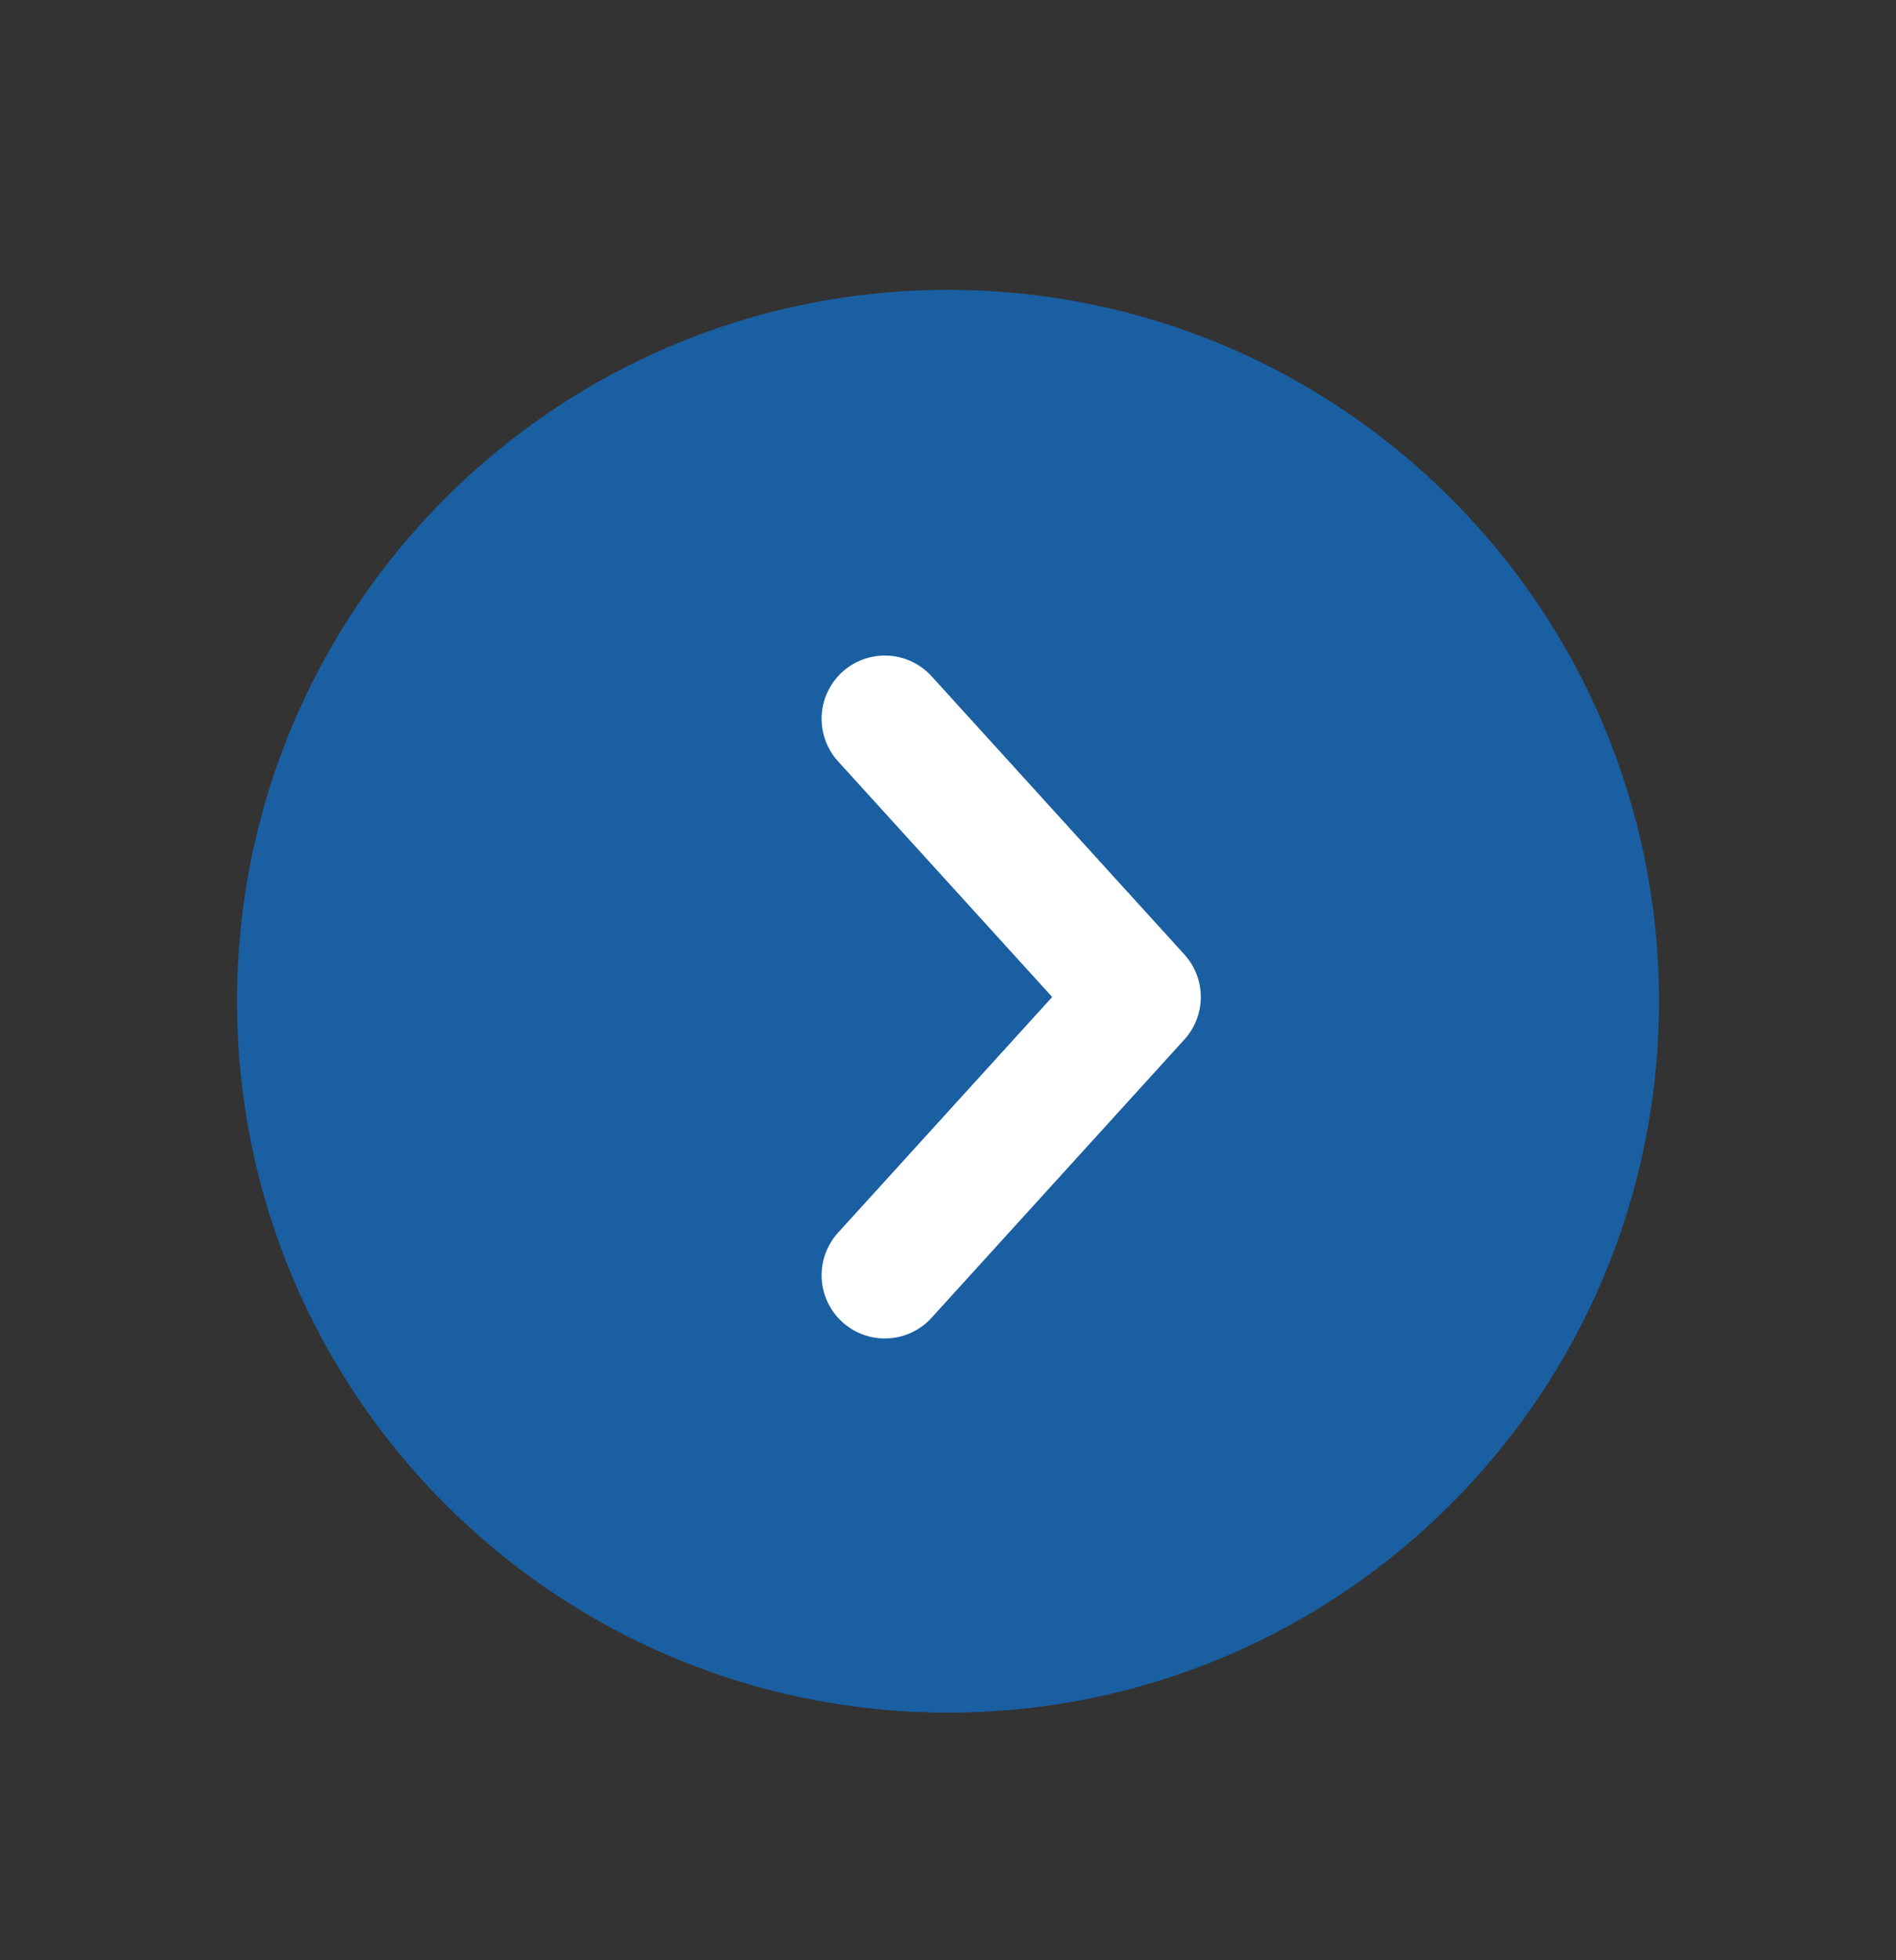
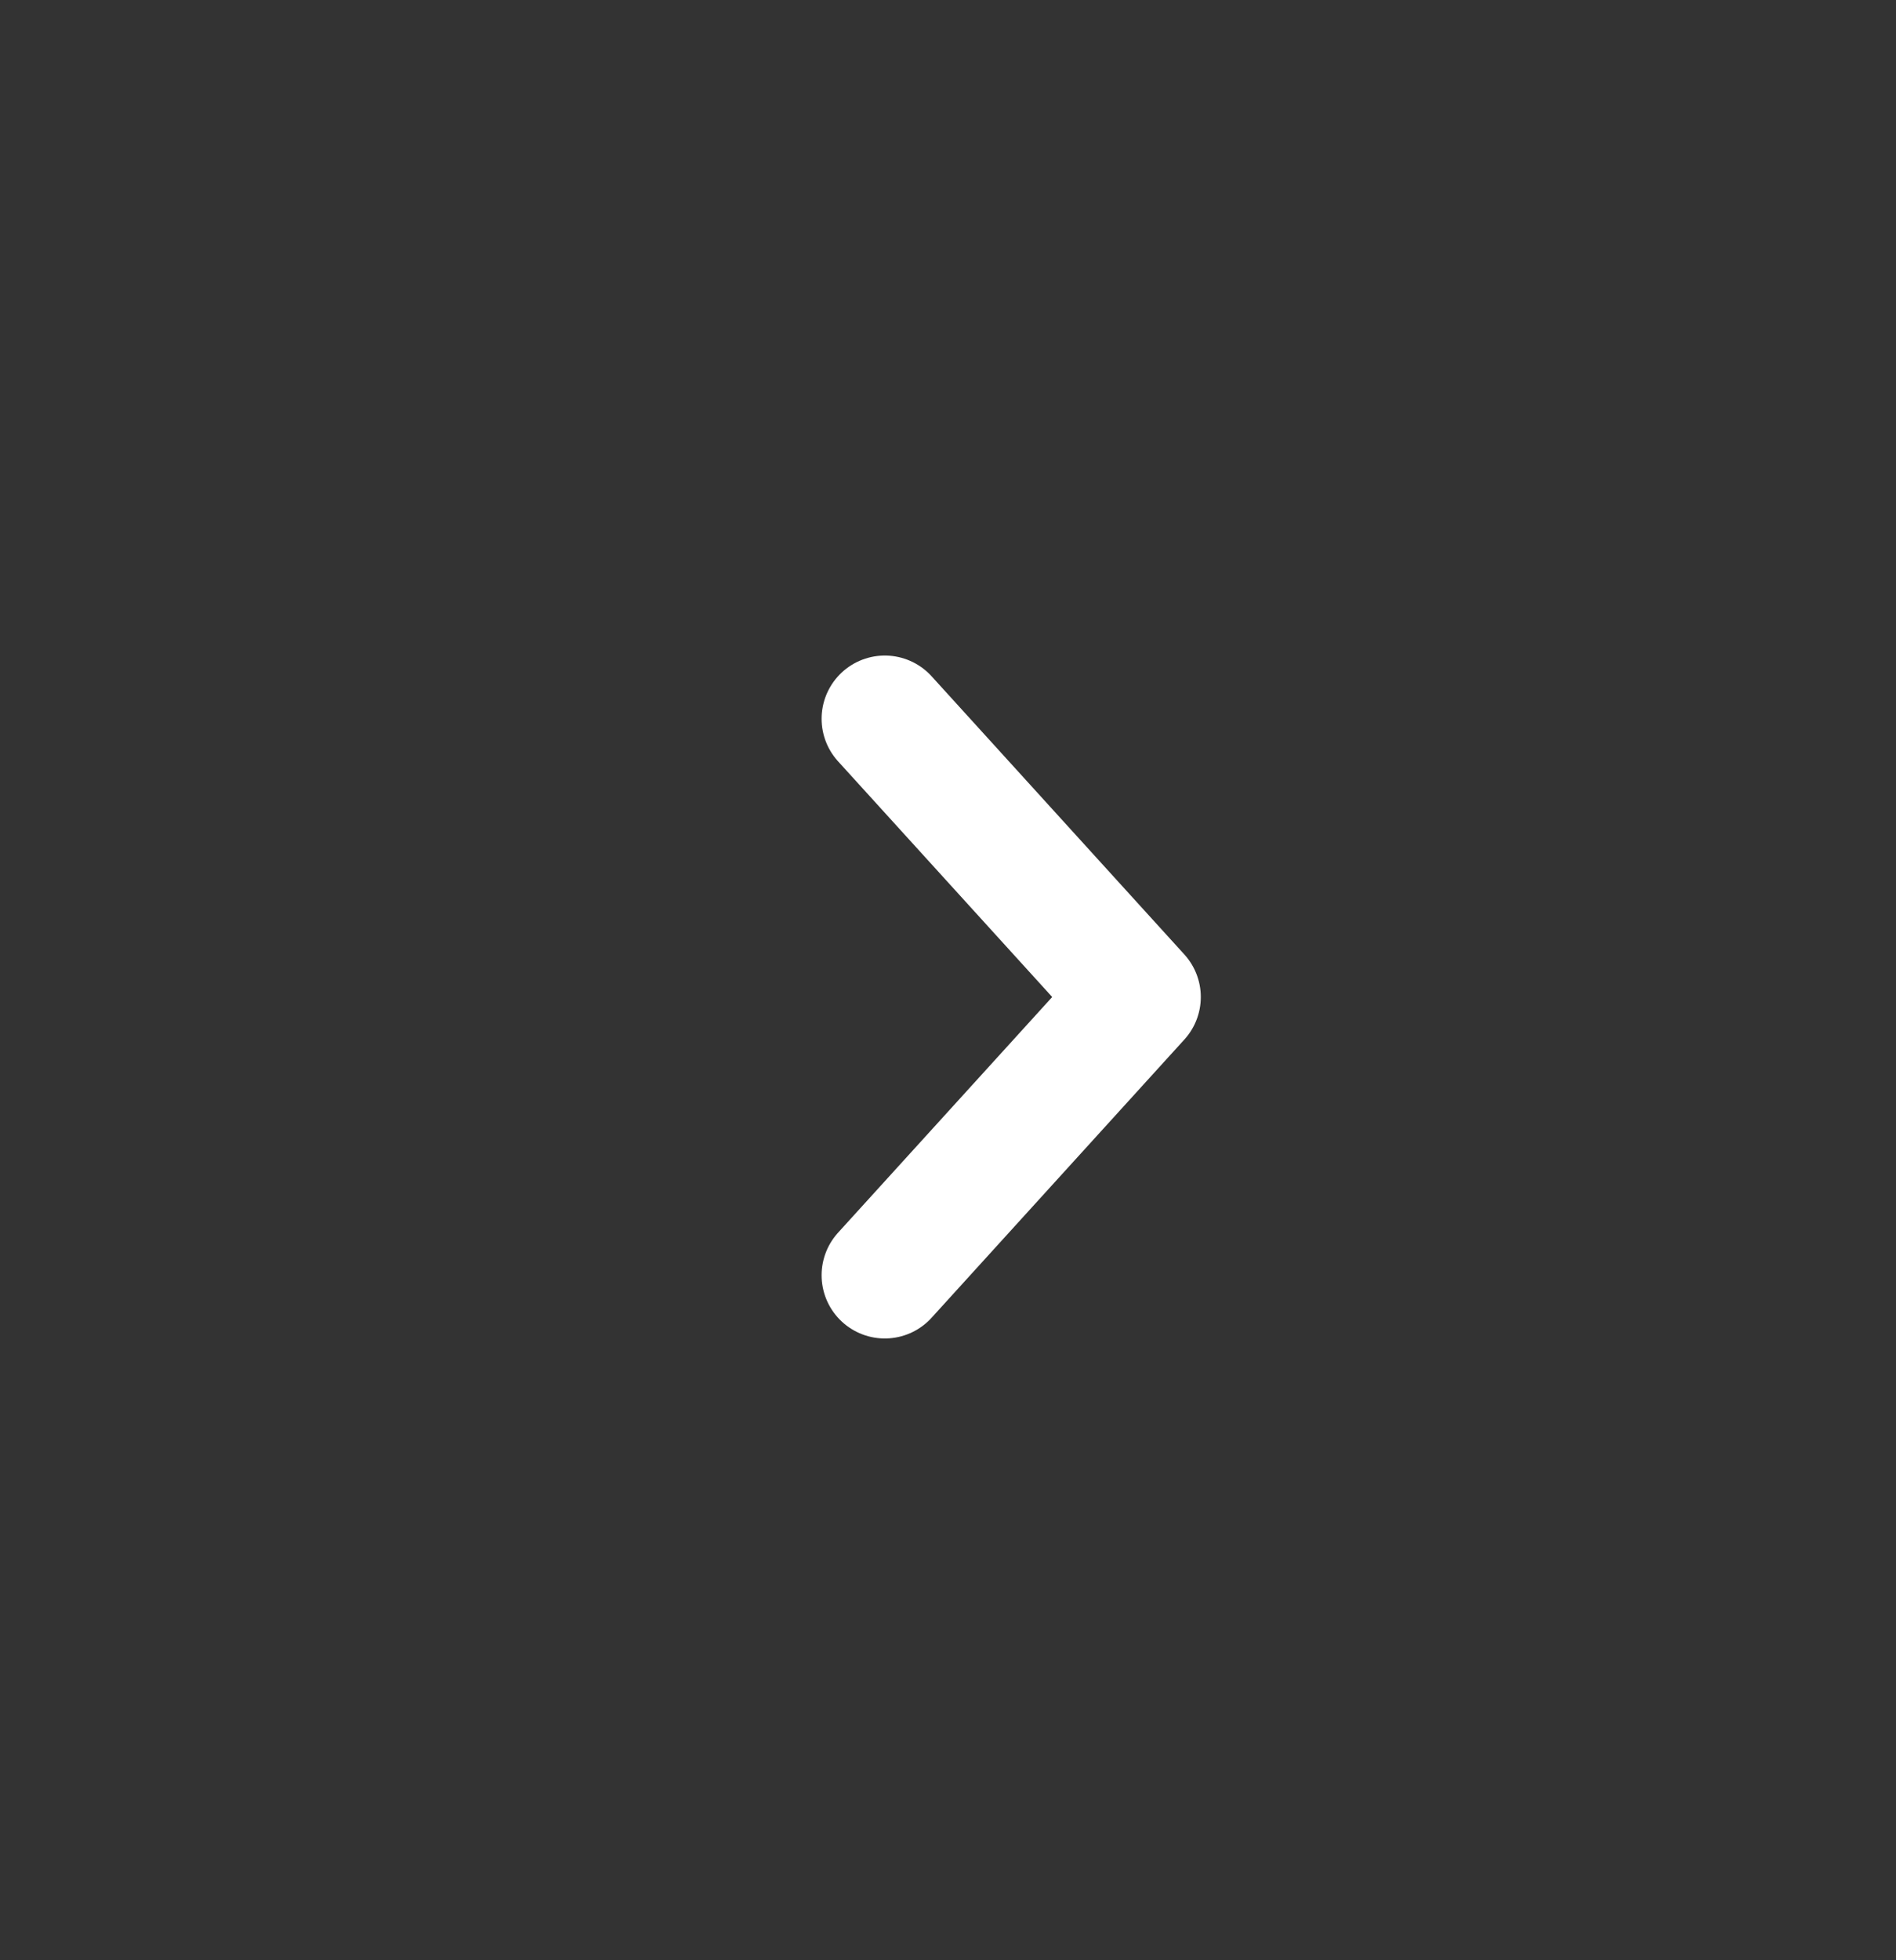
<svg xmlns="http://www.w3.org/2000/svg" fill="none" height="31" viewBox="0 0 30 31" width="30">
  <rect x="0" y="0" width="30" height="31" fill="#333333" stroke="none" />
-   <path d="m26.25 15.834c0 6.213-5.037 11.25-11.25 11.25s-11.25-5.037-11.25-11.25c0-6.213 5.037-11.25 11.25-11.25s11.25 5.037 11.25 11.25z" fill="#1a5fa1" />
  <path d="m14 11.367 4 4.4-4 4.4" stroke="#fff" stroke-linecap="round" stroke-linejoin="round" stroke-width="2" />
</svg>